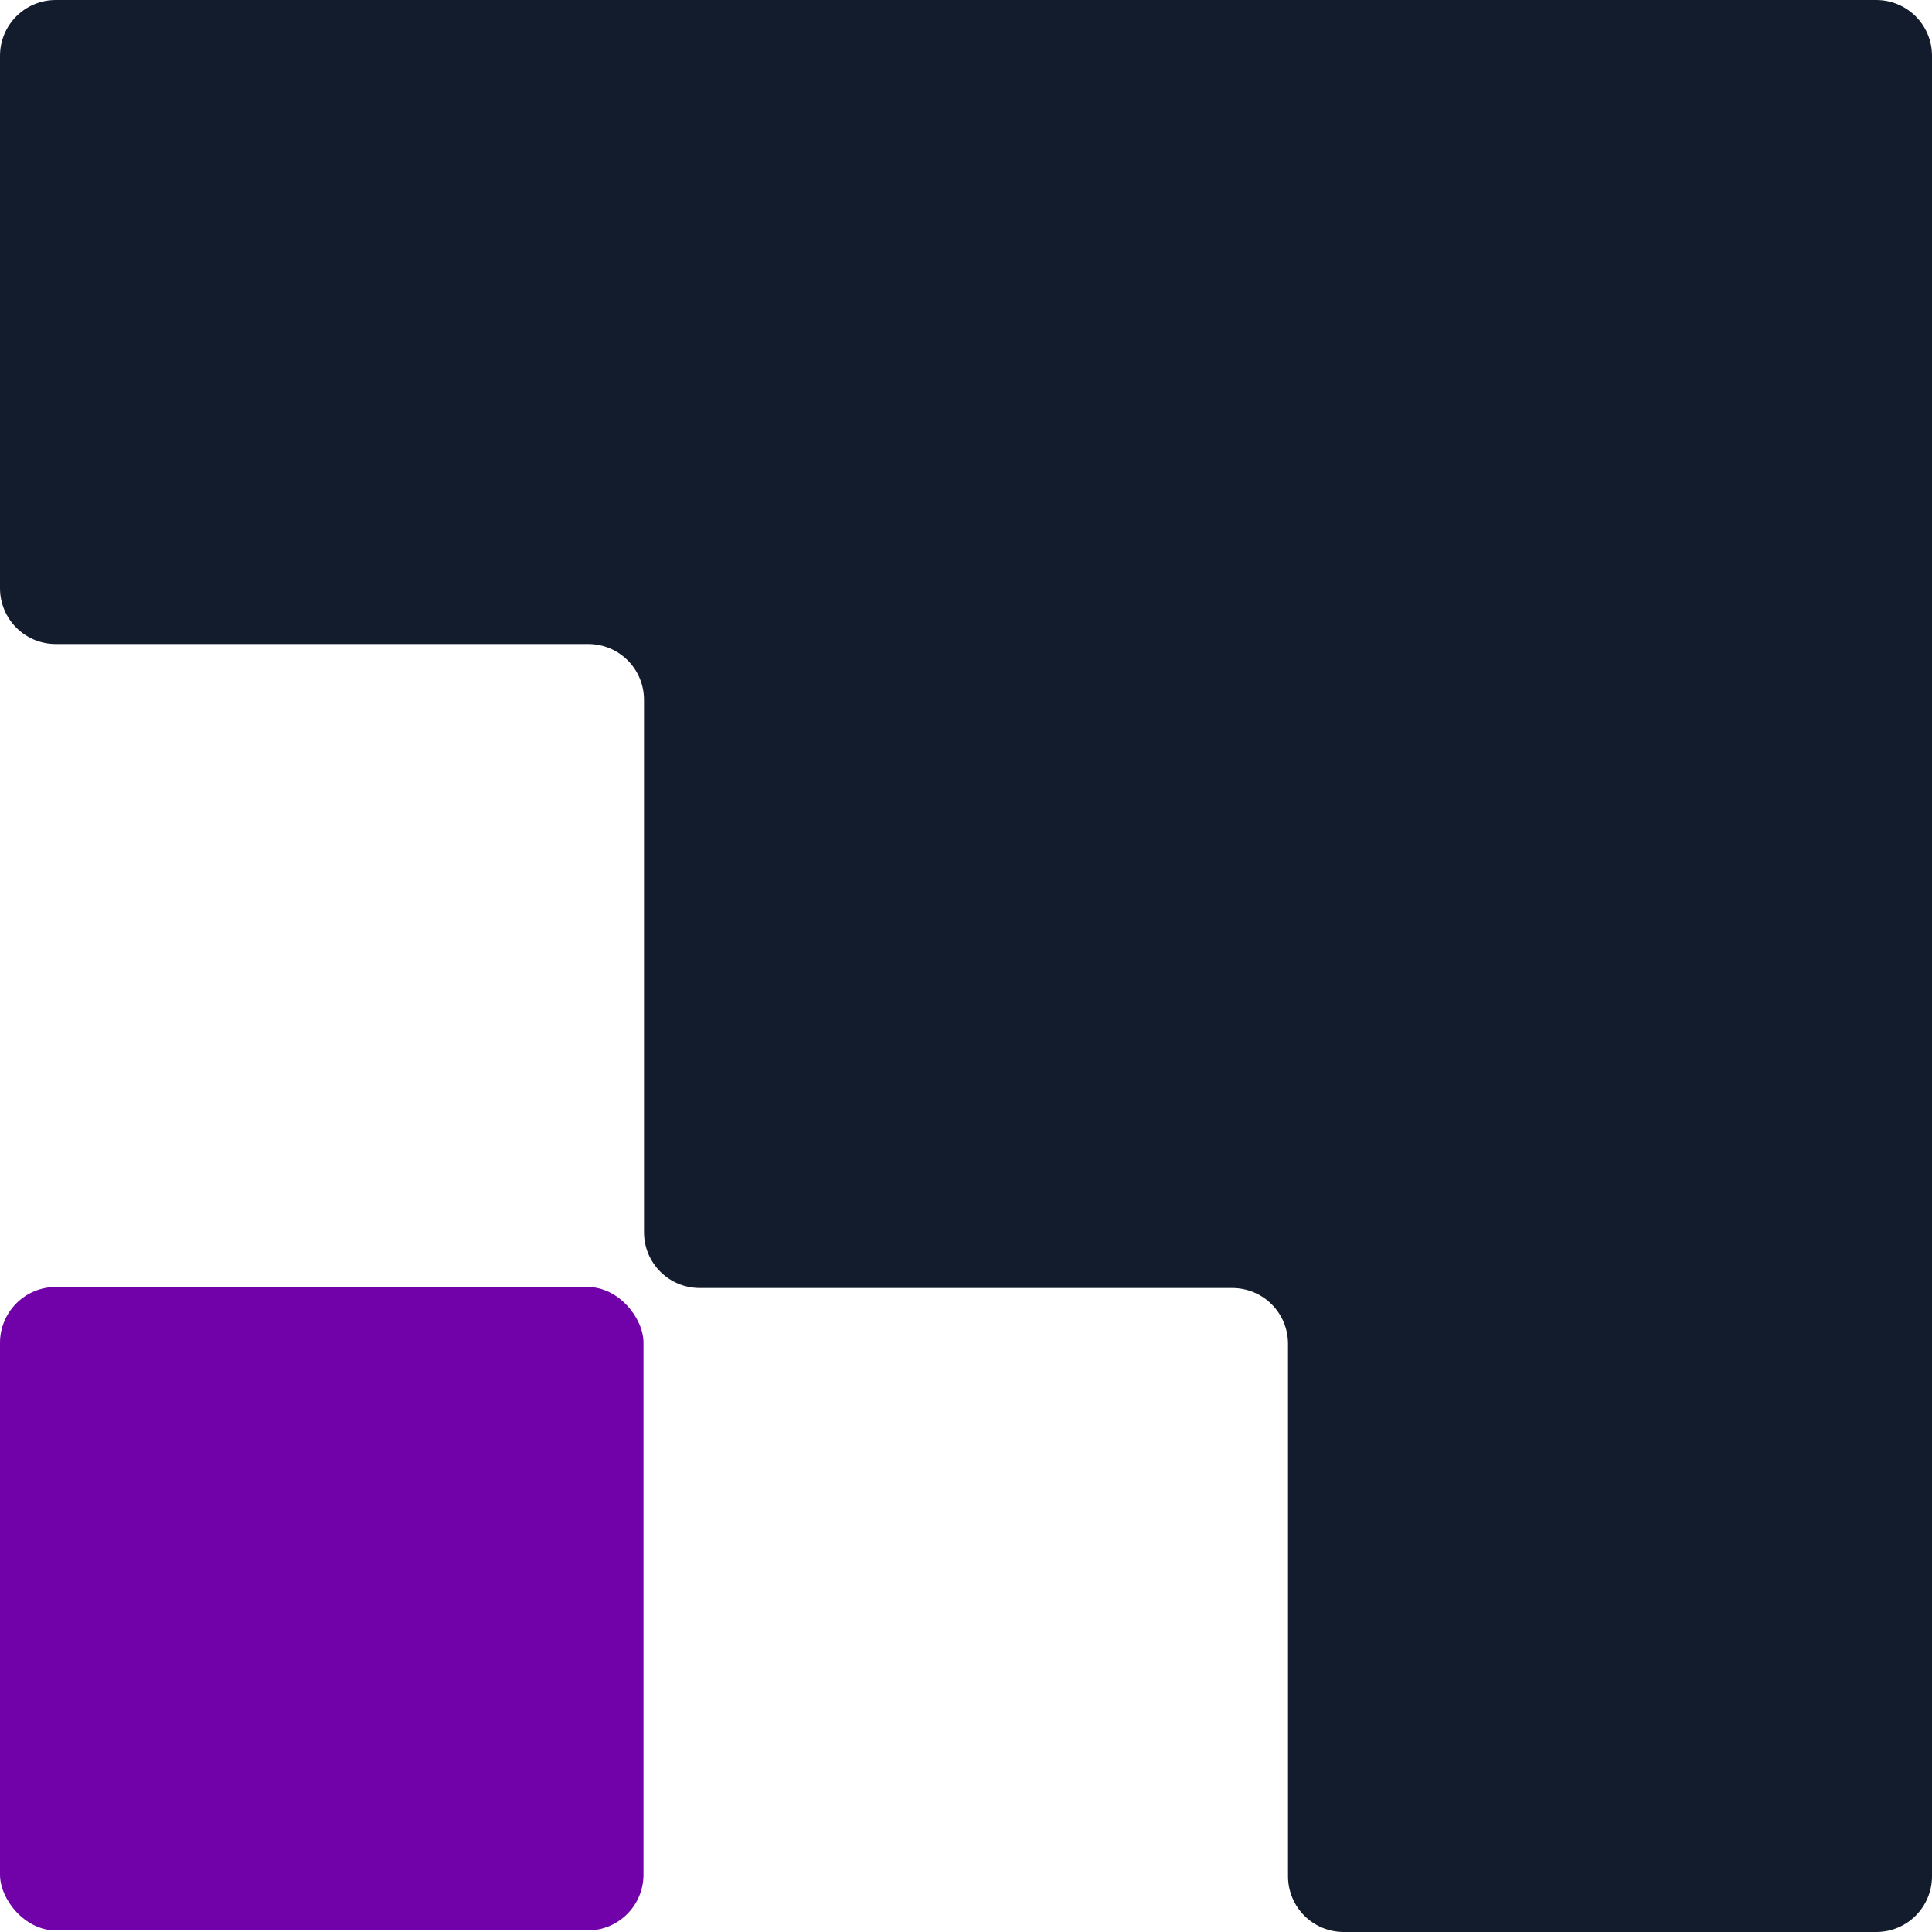
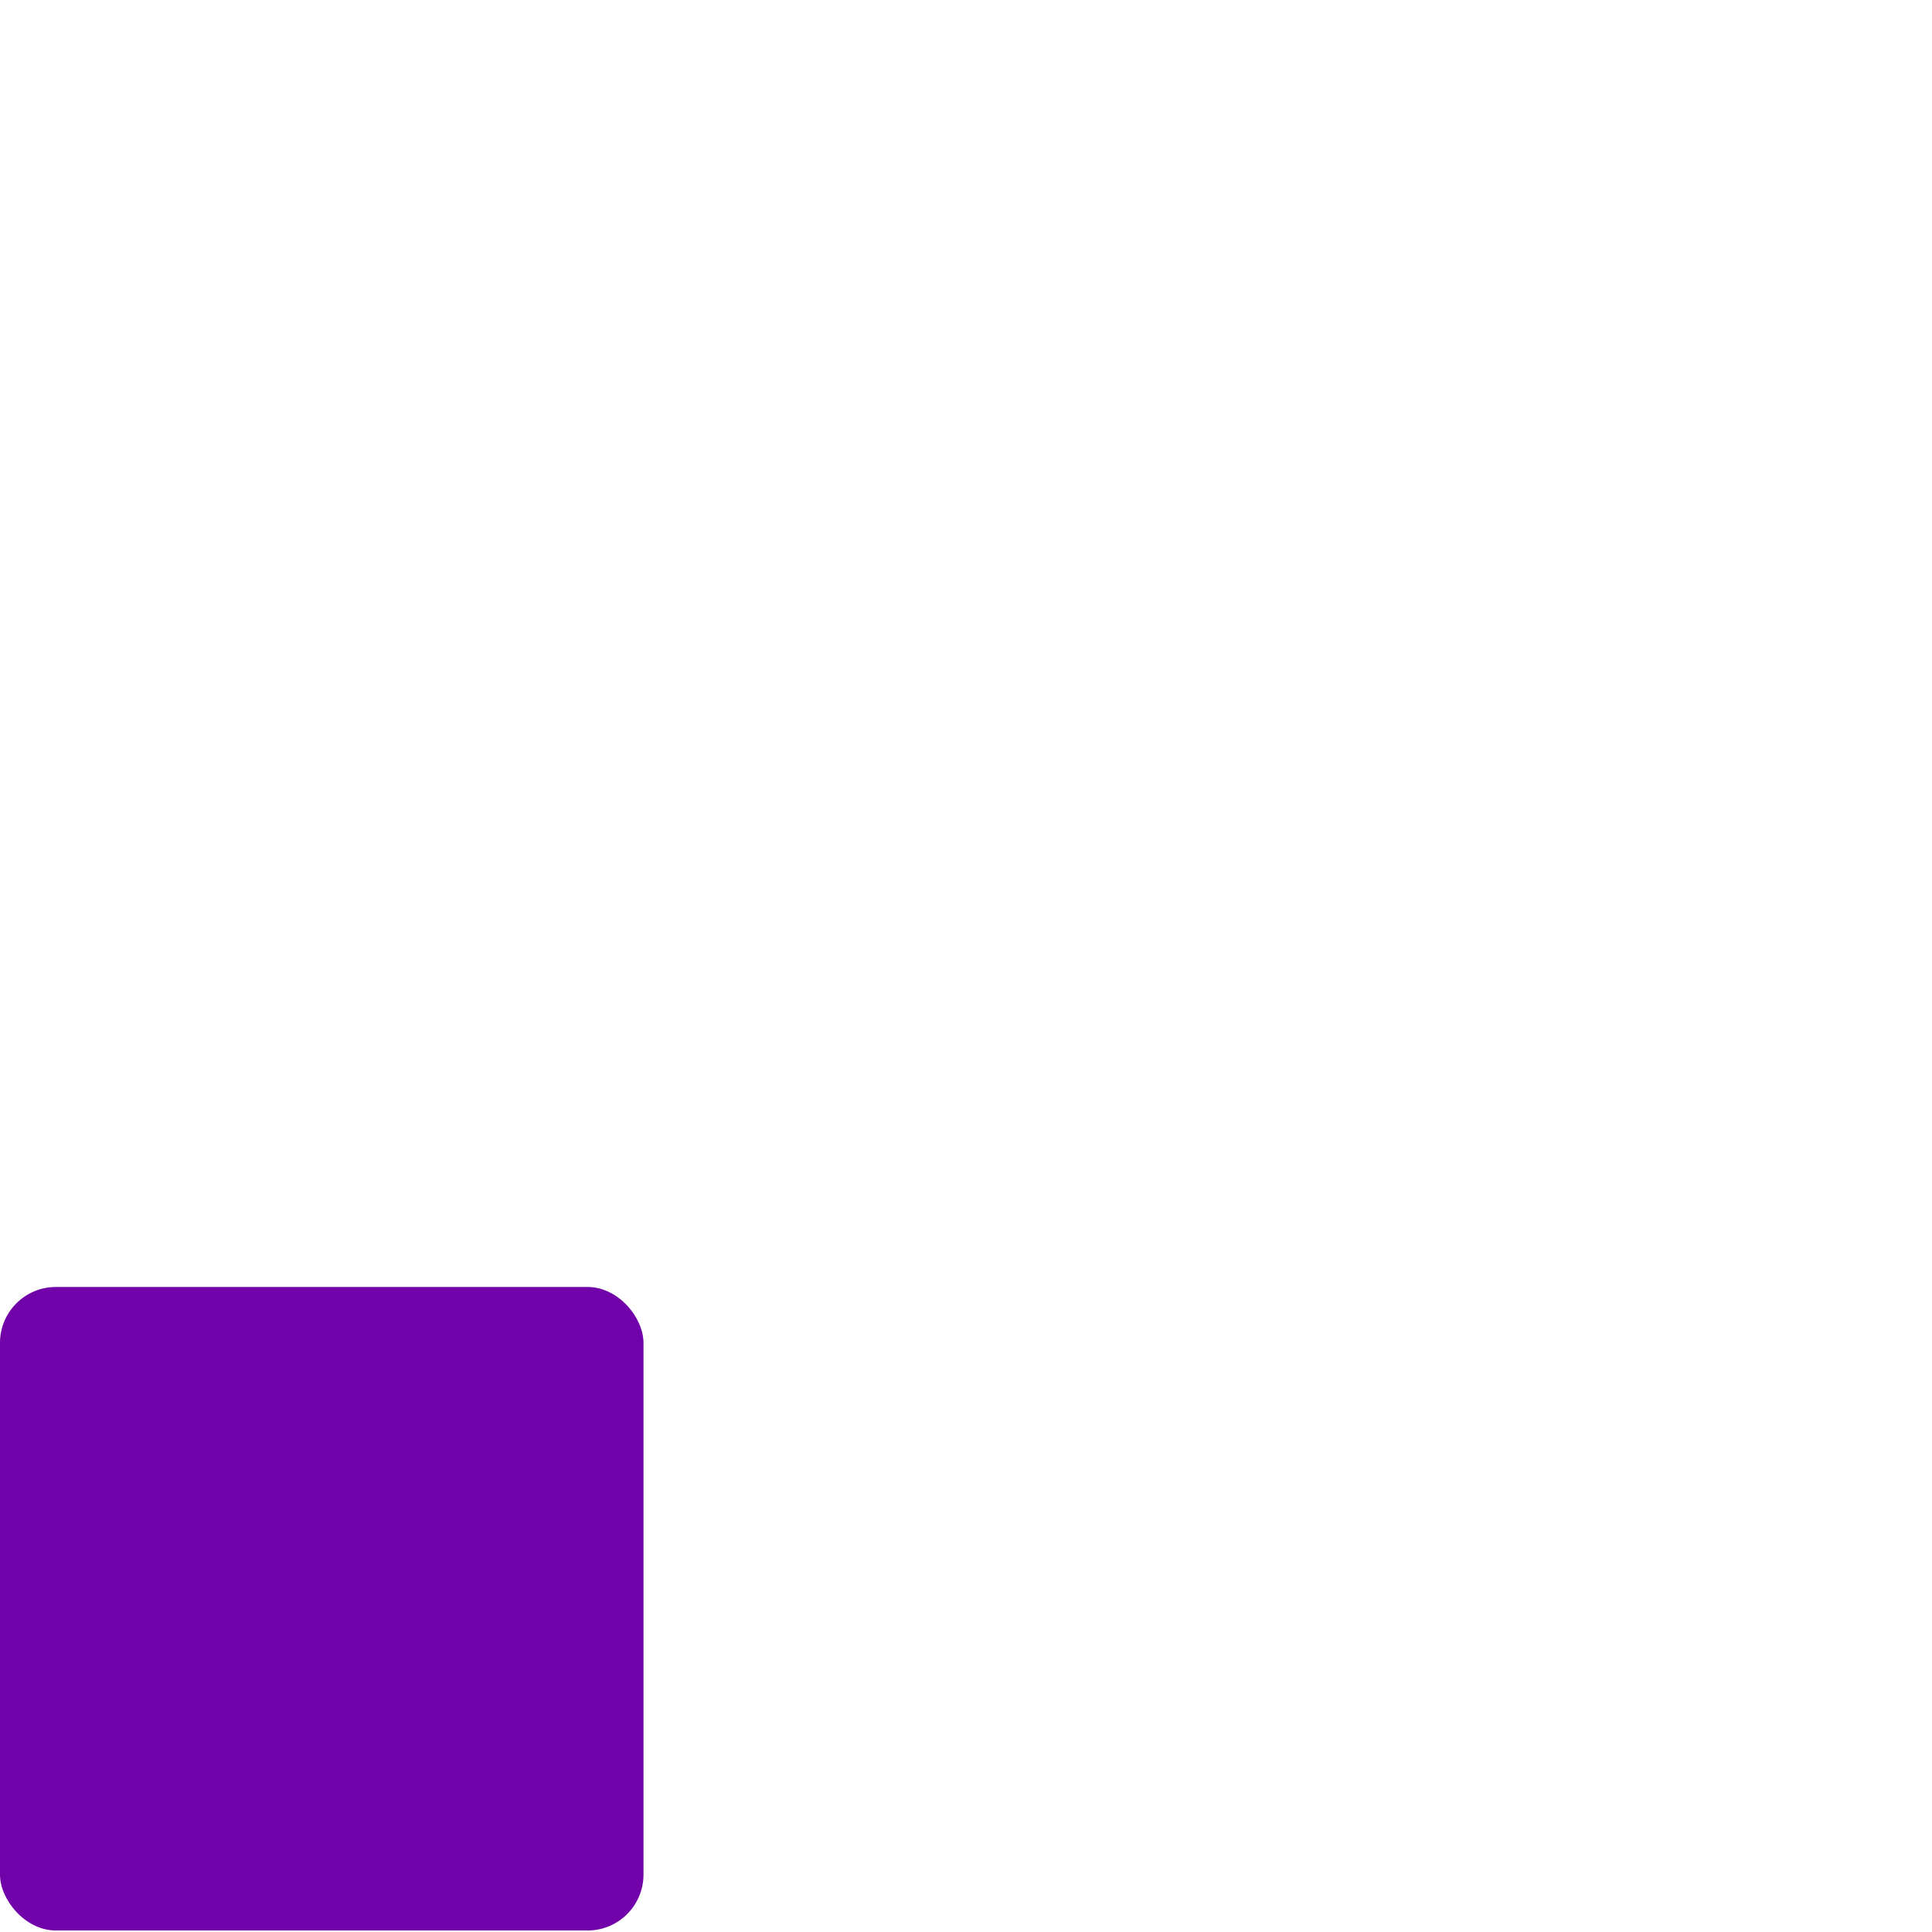
<svg xmlns="http://www.w3.org/2000/svg" id="Layer_1" data-name="Layer 1" viewBox="0 0 38.04 38.04">
  <defs>
    <style>
      .cls-1 {
        fill: #131c2c;
      }

      .cls-2 {
        fill: #7101a8;
      }
    </style>
  </defs>
  <rect class="cls-2" y="25.34" width="12.67" height="12.67" rx="1.1" ry="1.1" />
-   <path class="cls-1" d="m36.92,0H1.1C.49,0,0,.49,0,1.1v10.48c0,.61.49,1.1,1.1,1.1h10.48c.61,0,1.1.49,1.1,1.1v10.48c0,.61.49,1.1,1.1,1.1h10.48c.61,0,1.1.49,1.1,1.1v10.48c0,.61.49,1.1,1.1,1.1h10.48c.61,0,1.1-.49,1.1-1.1V1.1c0-.61-.49-1.1-1.1-1.1h-.02Z" />
</svg>